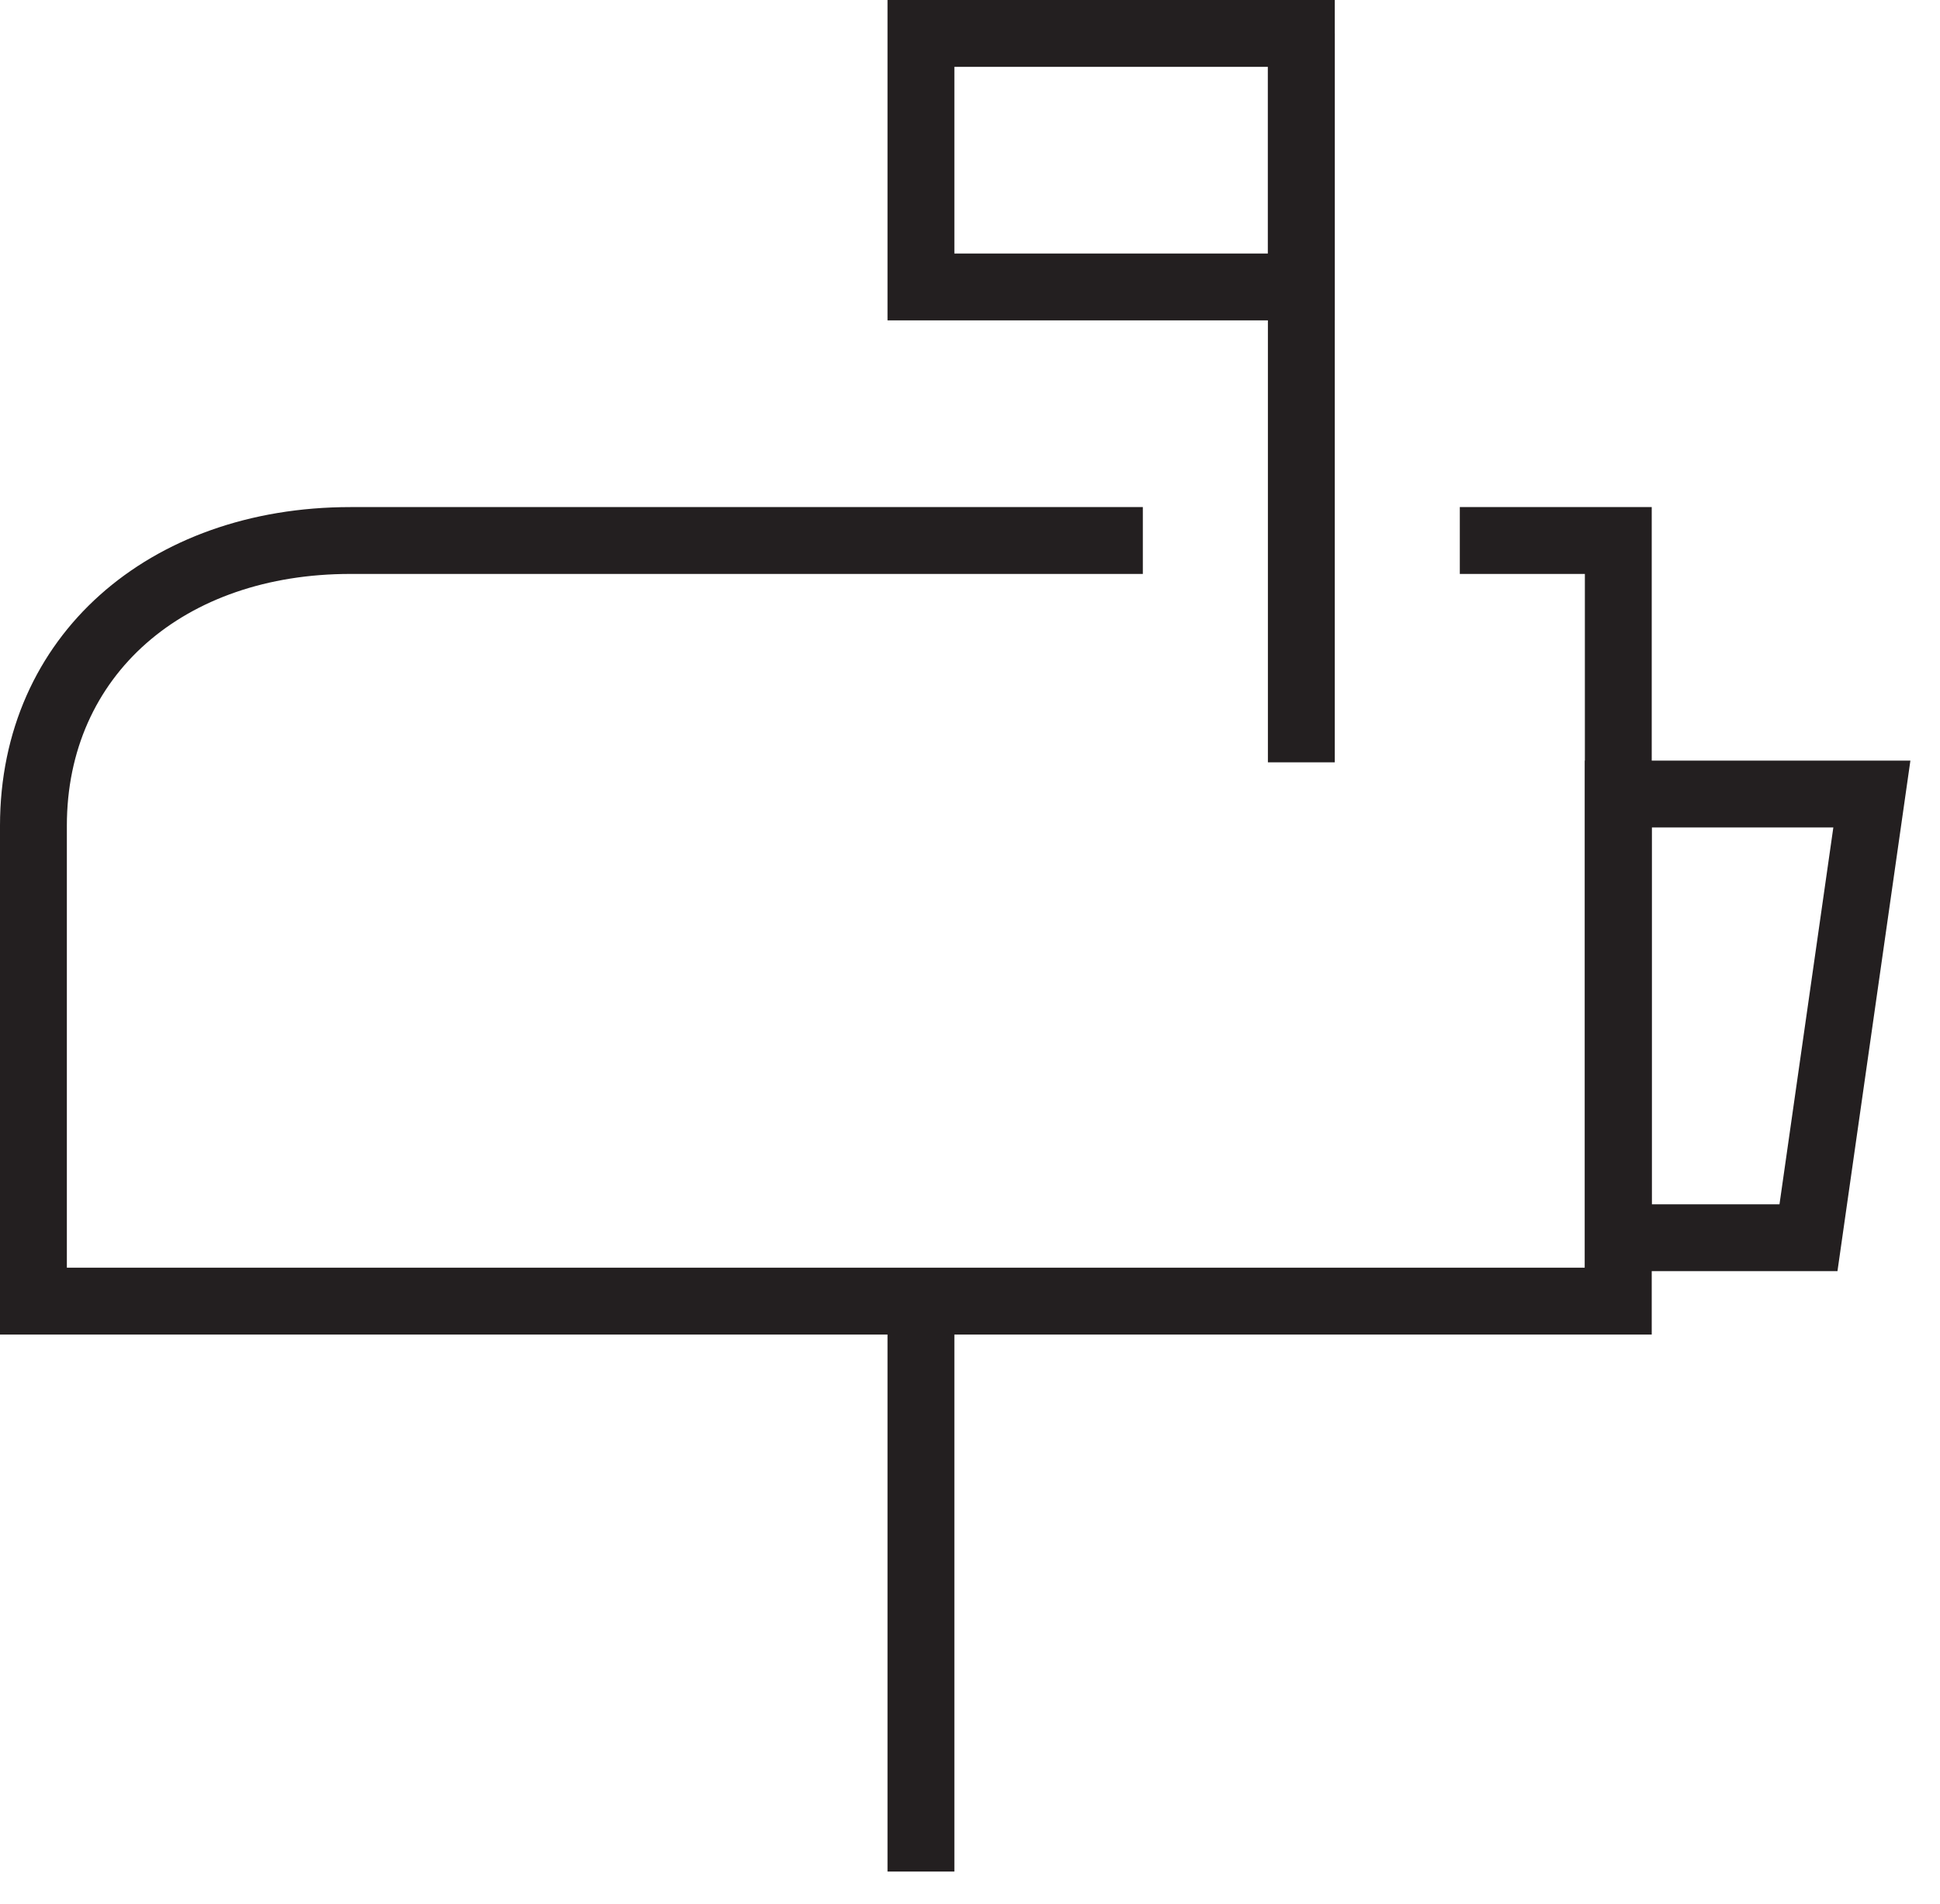
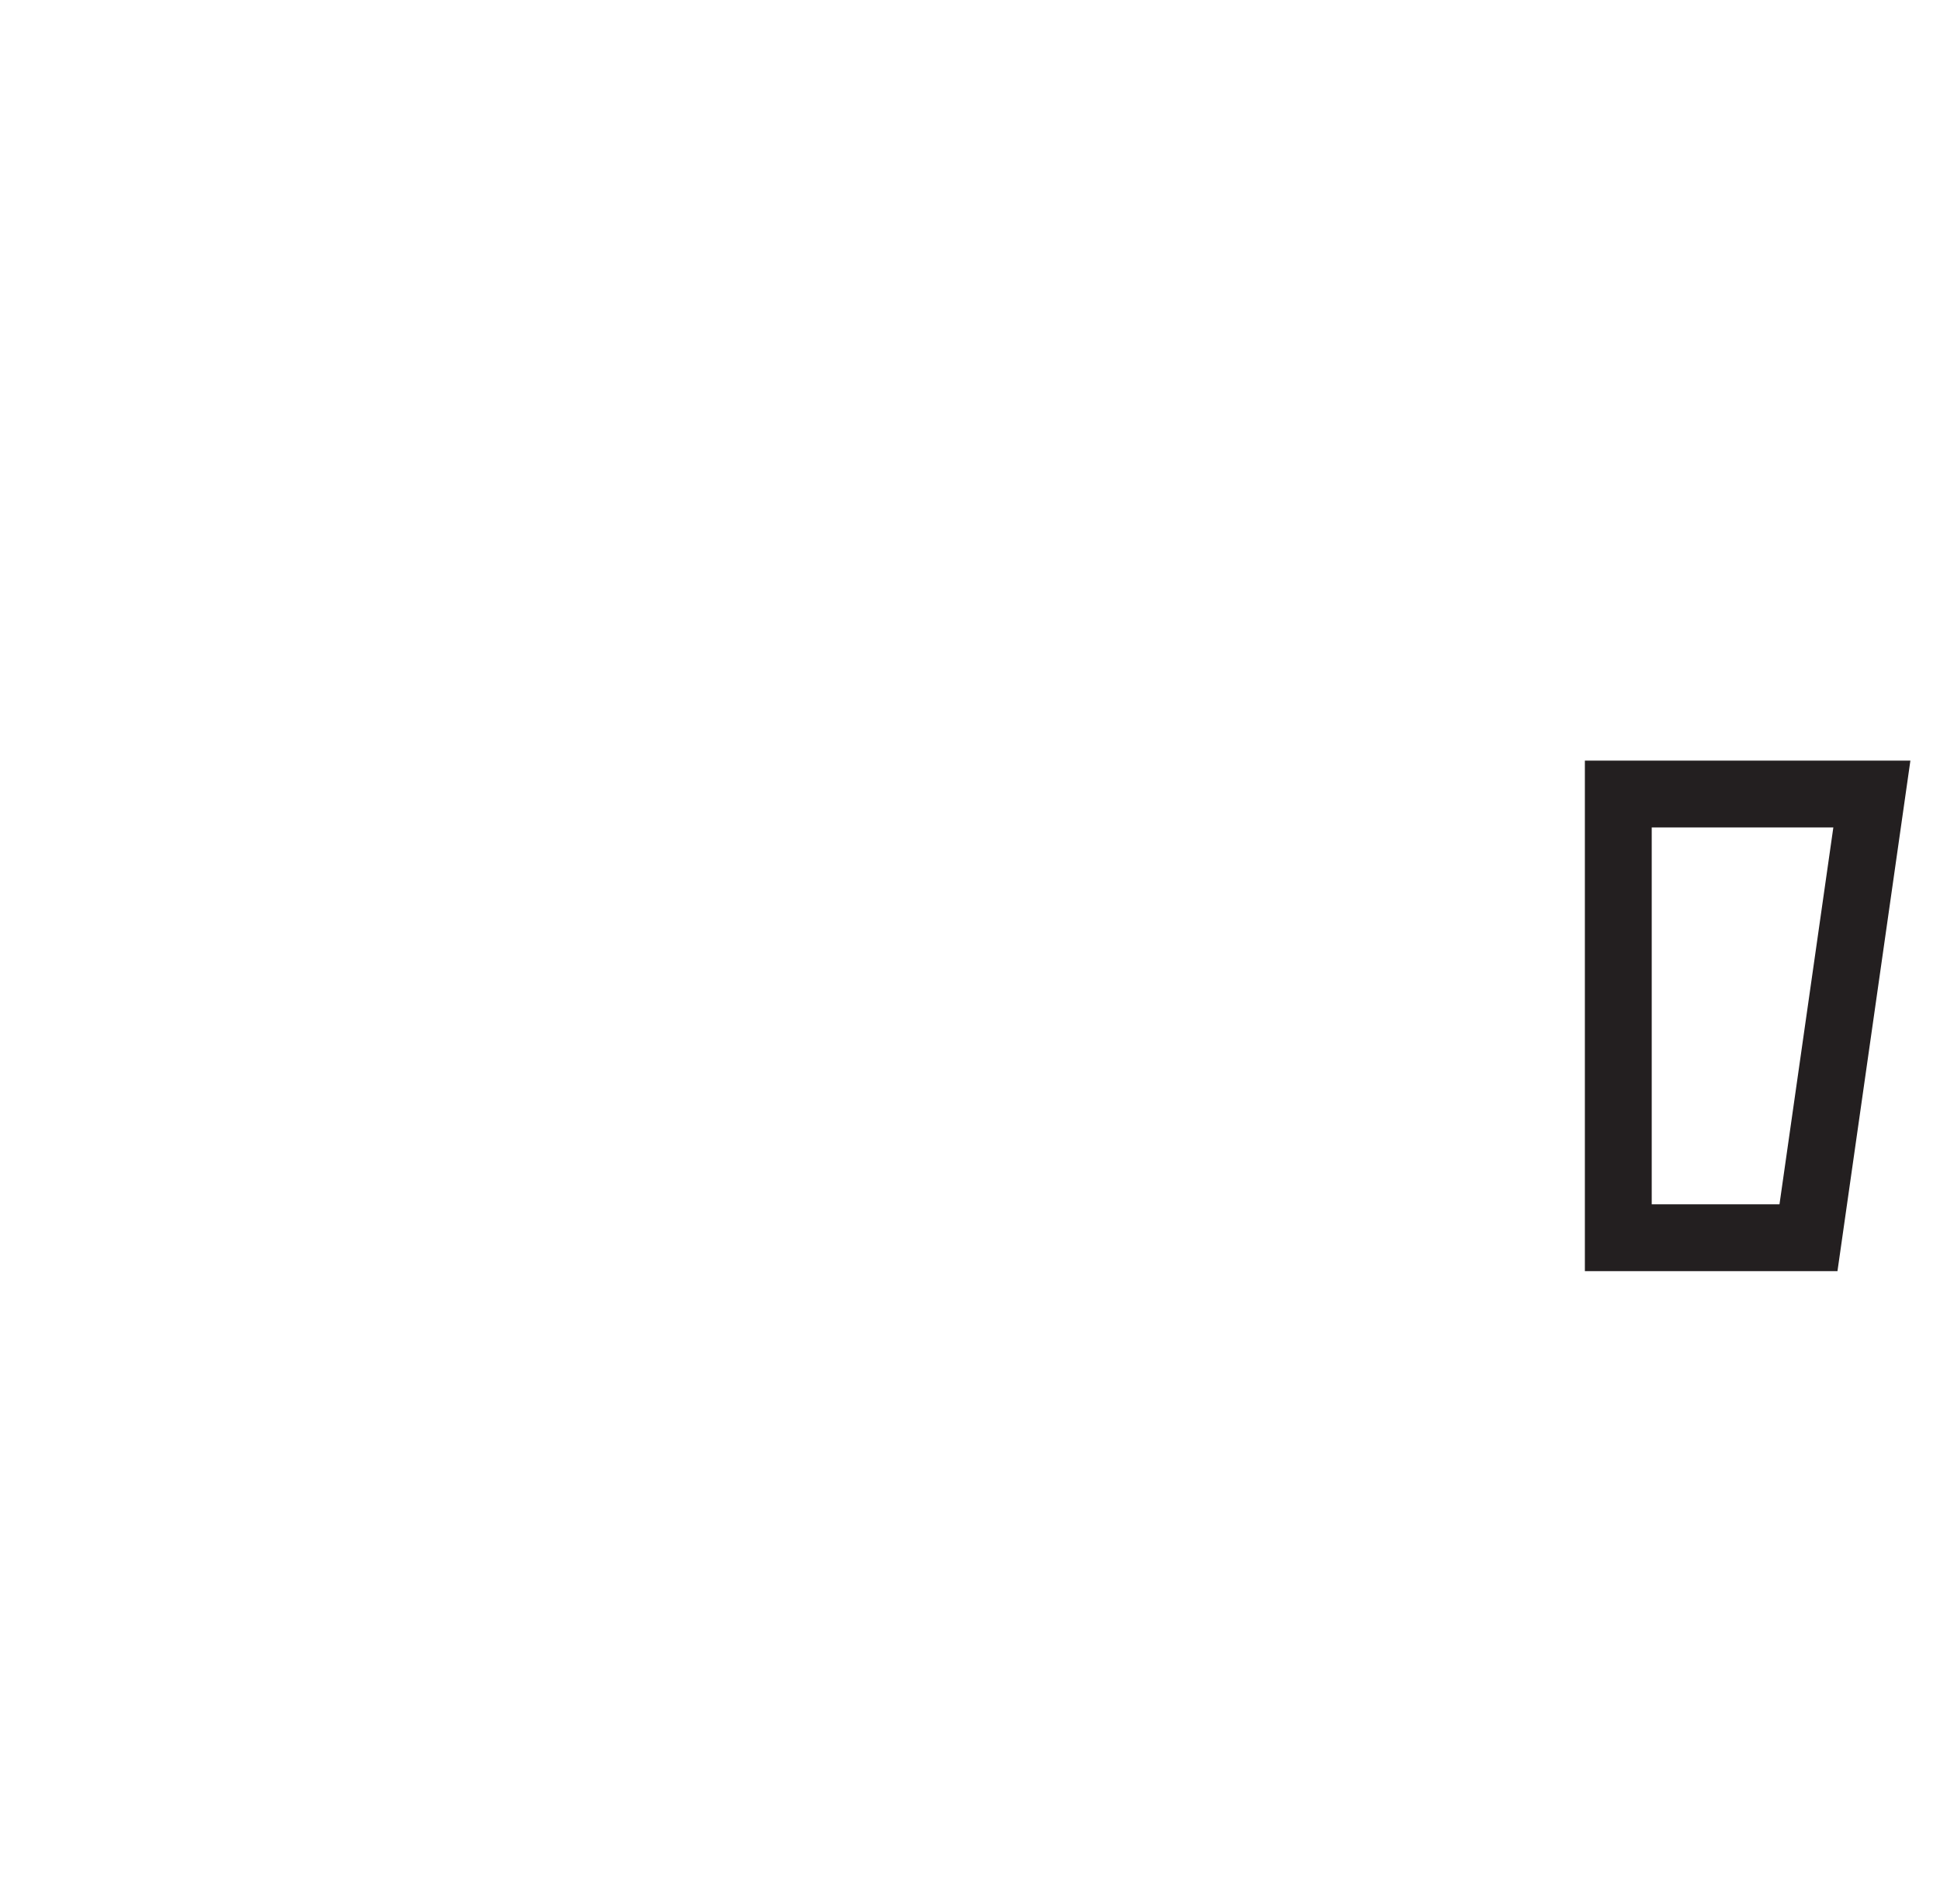
<svg xmlns="http://www.w3.org/2000/svg" width="54px" height="53px" viewBox="0 0 54 53" version="1.1">
  <title>find-virtual-office-space-icon</title>
  <desc>Created with Sketch.</desc>
  <defs />
  <g id="Home" stroke="none" stroke-width="1" fill="none" fill-rule="evenodd">
    <g transform="translate(-135, -689)" fill="#231F20" fill-rule="nonzero" id="find-virtual-office-space-icon">
      <g transform="translate(135, 689)">
-         <path d="M40.634,15.978 L40.634,14.117 L45.976,14.117 L45.976,37.153 L0,37.153 L0,22.988 C0,17.696 4.156,14.117 9.753,14.117 L31.811,14.117 L31.811,15.978 L9.753,15.978 C5.127,15.978 1.861,18.791 1.861,22.988 L1.861,35.292 L44.115,35.292 L44.115,15.978 L40.634,15.978 Z" id="Shape" />
-         <polygon id="Shape" points="24.704 36.222 26.565 36.222 26.565 52.103 24.704 52.103" />
-         <polygon id="Shape" points="37.153 21.223 35.292 21.223 35.292 0.93 37.153 0.93" />
-         <path d="M24.704,0 L37.153,0 L37.153,8.919 L24.704,8.919 L24.704,0 Z M26.565,7.058 L35.292,7.058 L35.292,1.861 L26.565,1.861 L26.565,7.058 Z" id="Rectangle-path" />
        <path d="M51.031,23.036 L45.976,23.036 L45.976,33.527 L49.532,33.527 L51.031,23.036 Z M44.115,35.388 L44.115,21.175 L53.176,21.175 L51.146,35.388 L44.115,35.388 Z" id="Shape" />
      </g>
    </g>
  </g>
</svg>